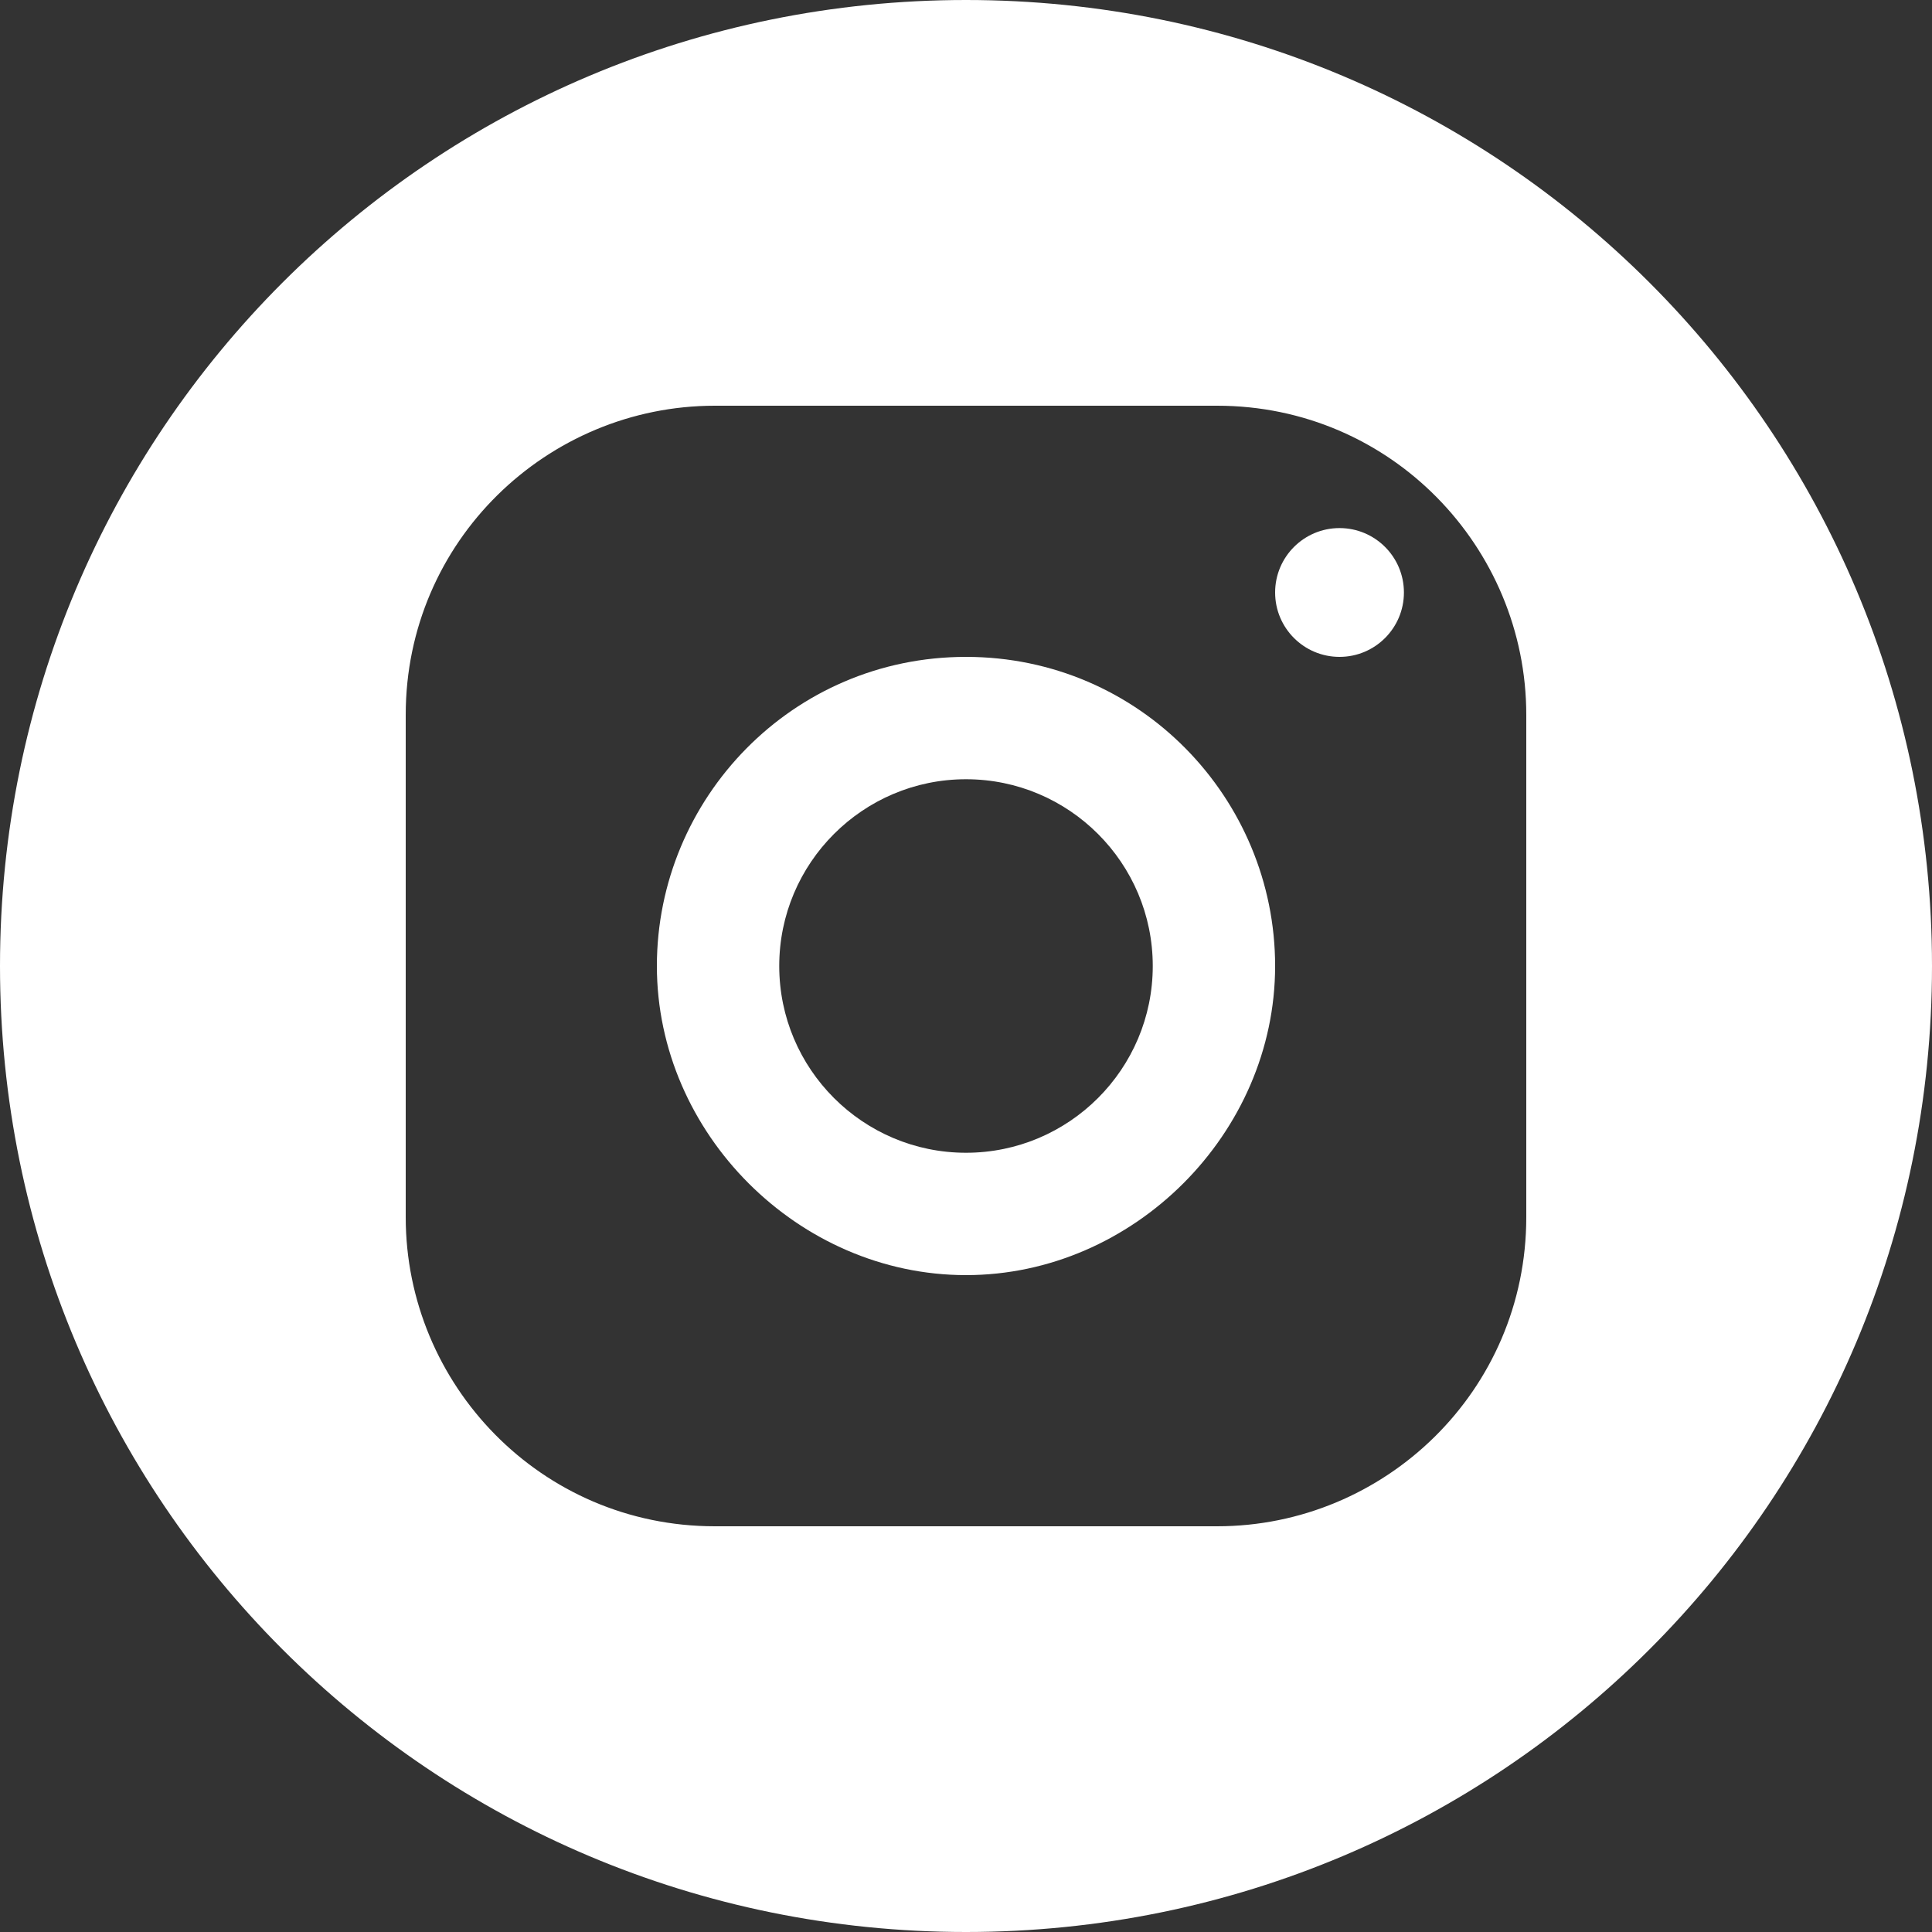
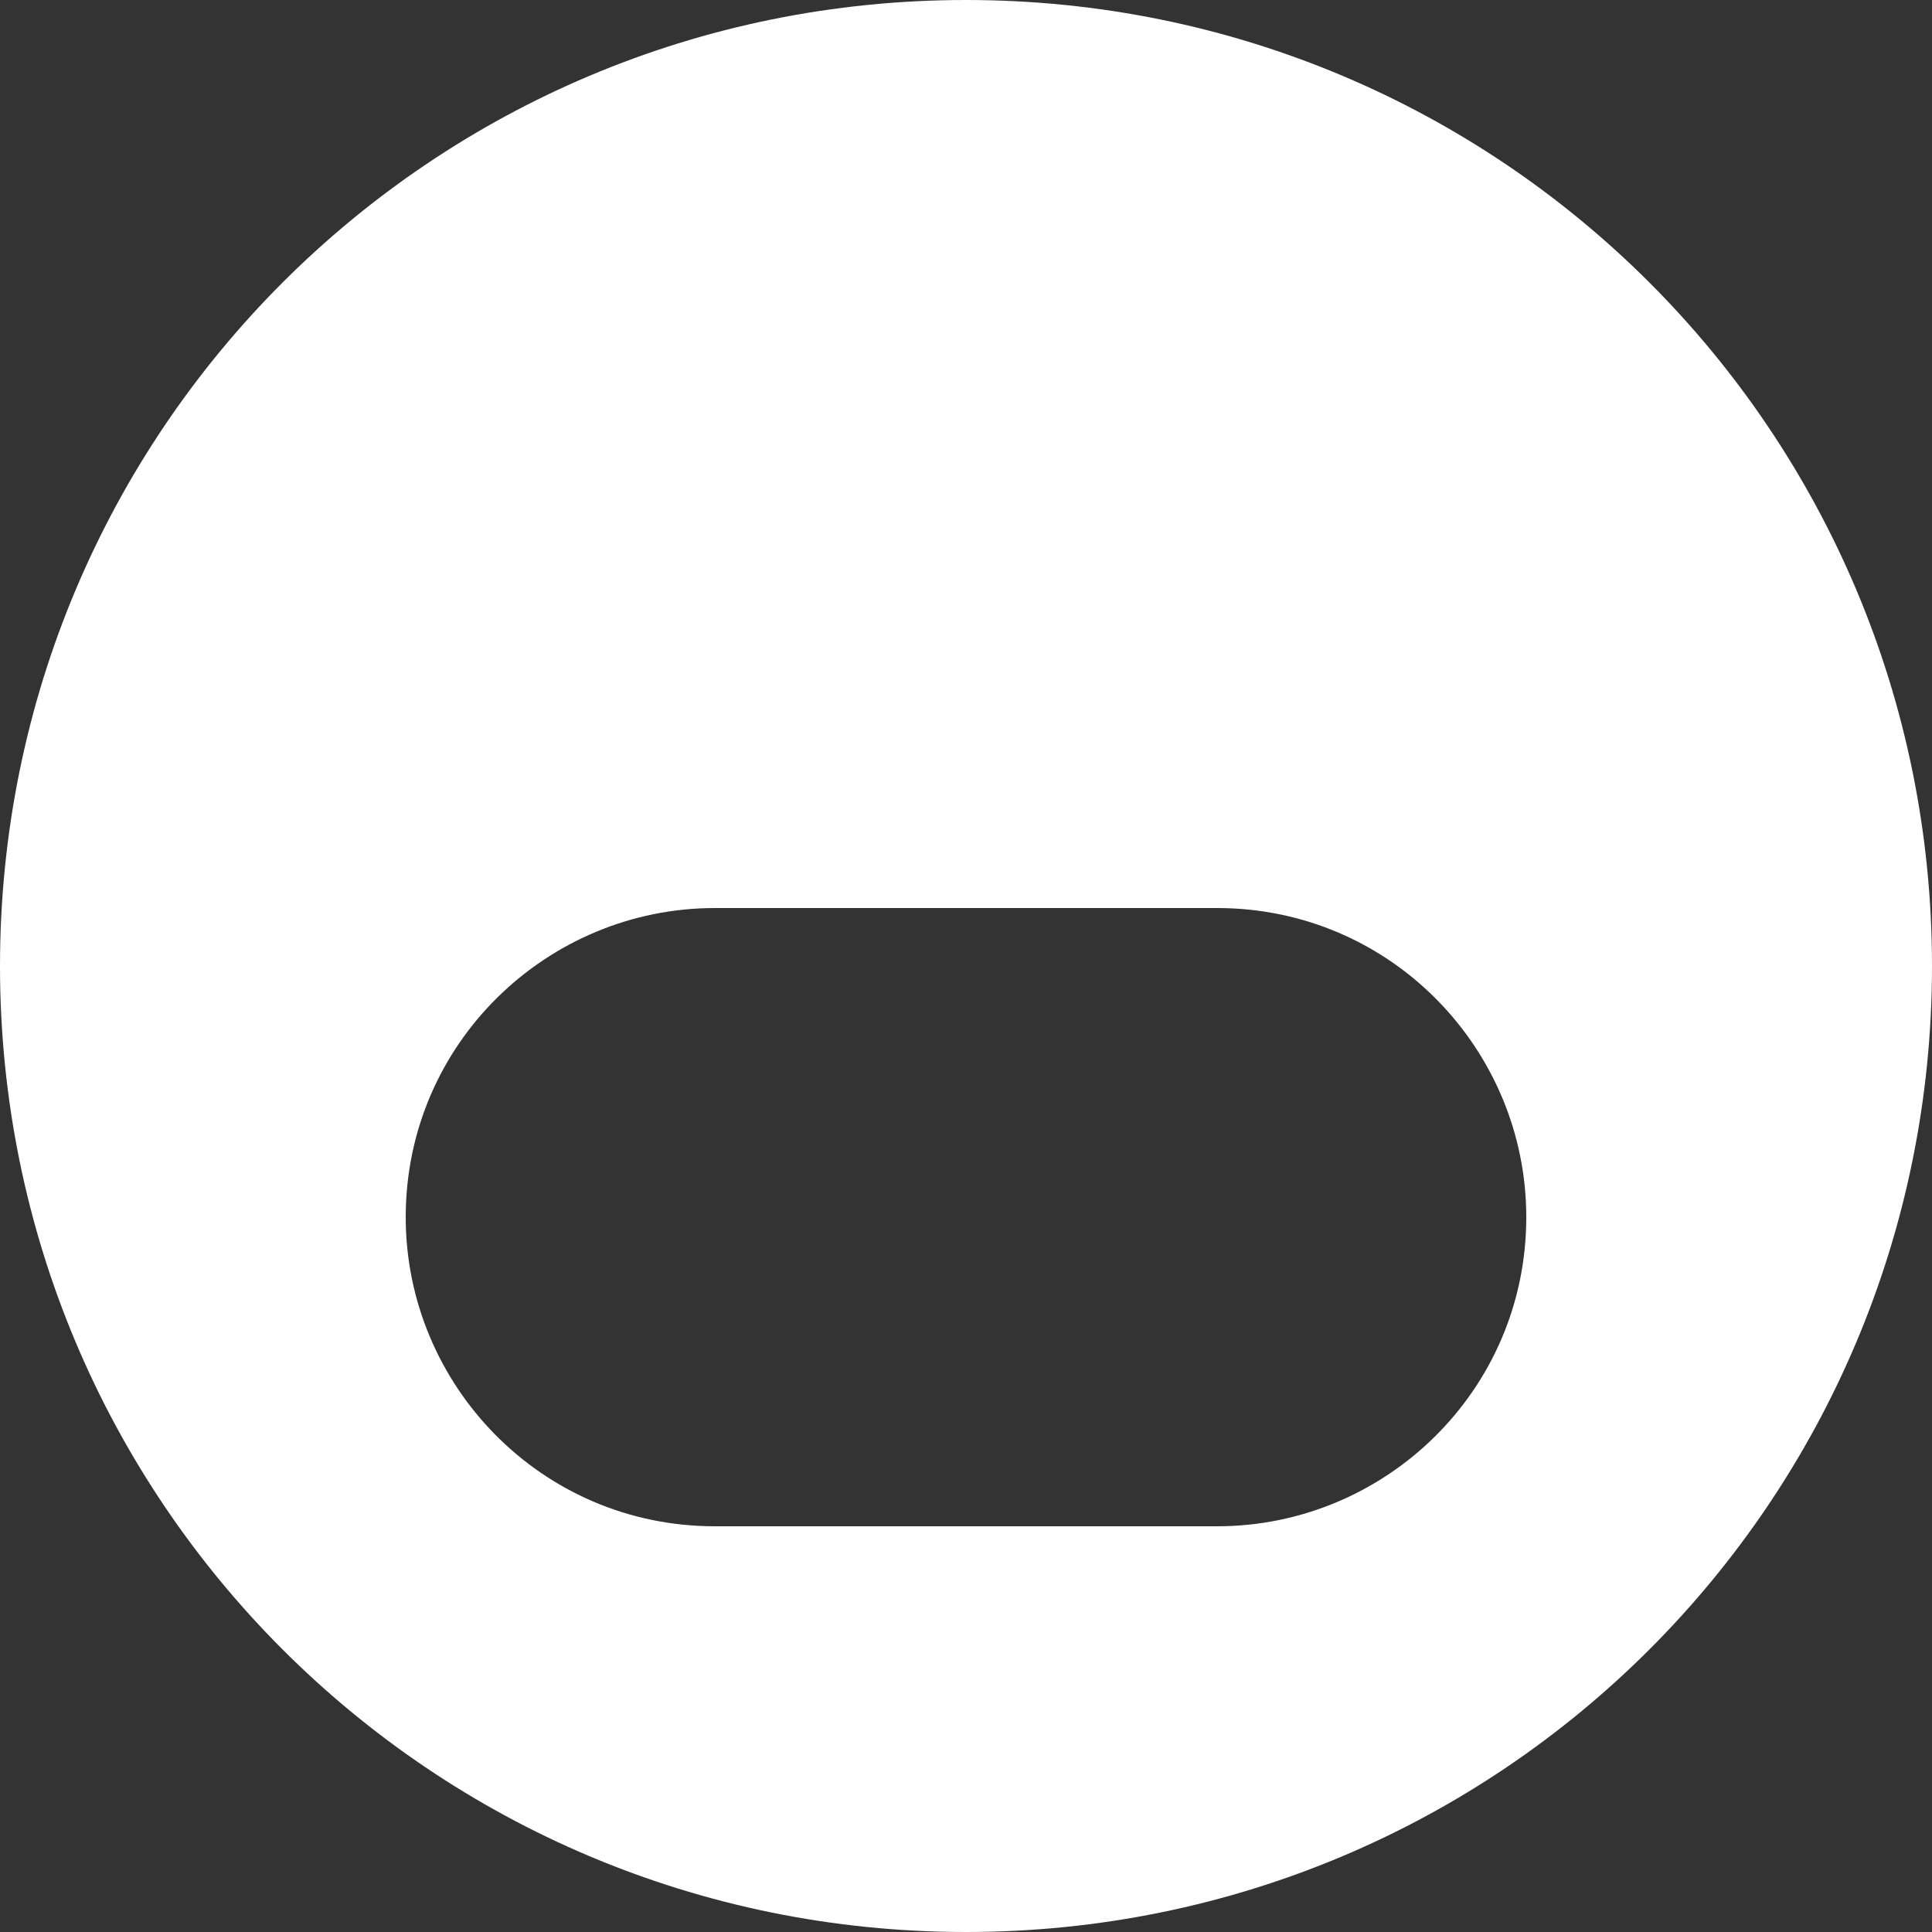
<svg xmlns="http://www.w3.org/2000/svg" version="1.1" id="Layer_1" x="0px" y="0px" viewBox="0 0 30 30" style="enable-background:new 0 0 30 30;" xml:space="preserve">
  <rect x="0" y="0" width="30" height="30" fill="#333333" stroke="none" />
  <style type="text/css"> .st0{fill:#FFFFFF;} </style>
  <g>
-     <path class="st0" d="M15,10.2c-2.7,0-4.8,2.2-4.8,4.8s2.2,4.8,4.8,4.8s4.8-2.2,4.8-4.8S17.7,10.2,15,10.2z M15,17.9 c-1.6,0-2.9-1.3-2.9-2.9s1.3-2.9,2.9-2.9s2.9,1.3,2.9,2.9S16.6,17.9,15,17.9z" />
-     <circle class="st0" cx="20.8" cy="9.2" r="1" />
-     <path class="st0" d="M15,0C6.7,0,0,6.7,0,15s6.7,15,15,15s15-6.7,15-15S23.3,0,15,0z M23.7,18.9c0,2.7-2.2,4.8-4.8,4.8h-7.8 c-2.7,0-4.8-2.2-4.8-4.8v-7.8c0-2.7,2.2-4.8,4.8-4.8h7.8c2.7,0,4.8,2.2,4.8,4.8V18.9z" />
+     <path class="st0" d="M15,0C6.7,0,0,6.7,0,15s6.7,15,15,15s15-6.7,15-15S23.3,0,15,0z M23.7,18.9c0,2.7-2.2,4.8-4.8,4.8h-7.8 c-2.7,0-4.8-2.2-4.8-4.8c0-2.7,2.2-4.8,4.8-4.8h7.8c2.7,0,4.8,2.2,4.8,4.8V18.9z" />
  </g>
</svg>